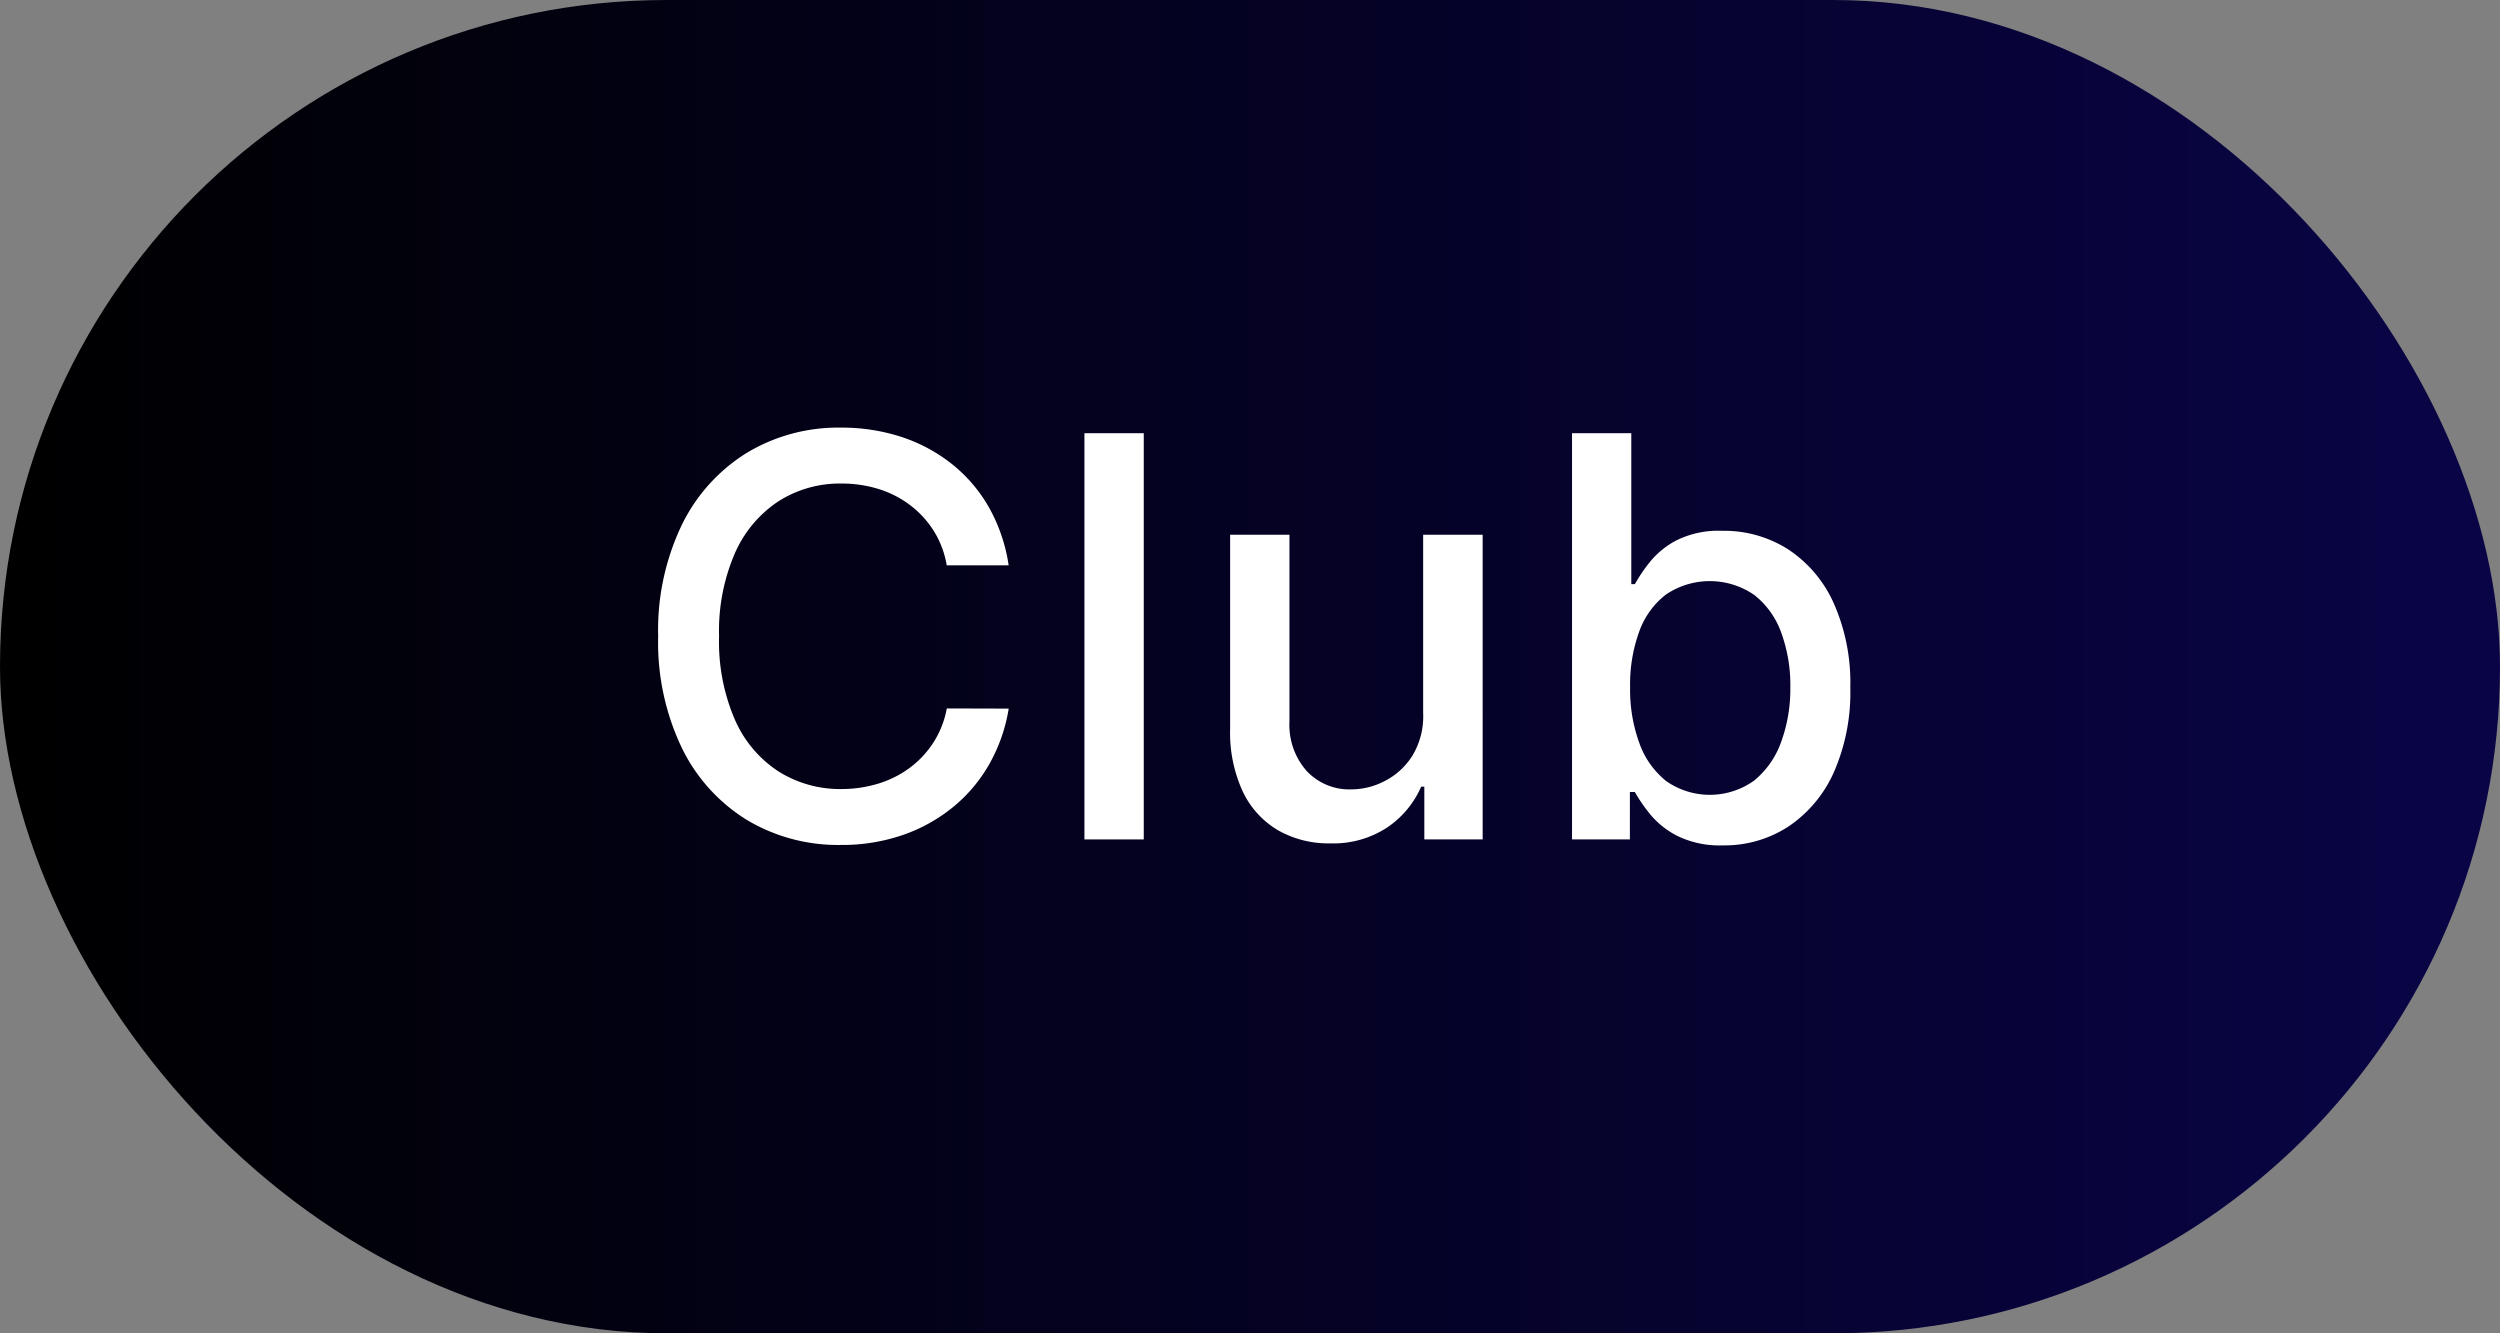
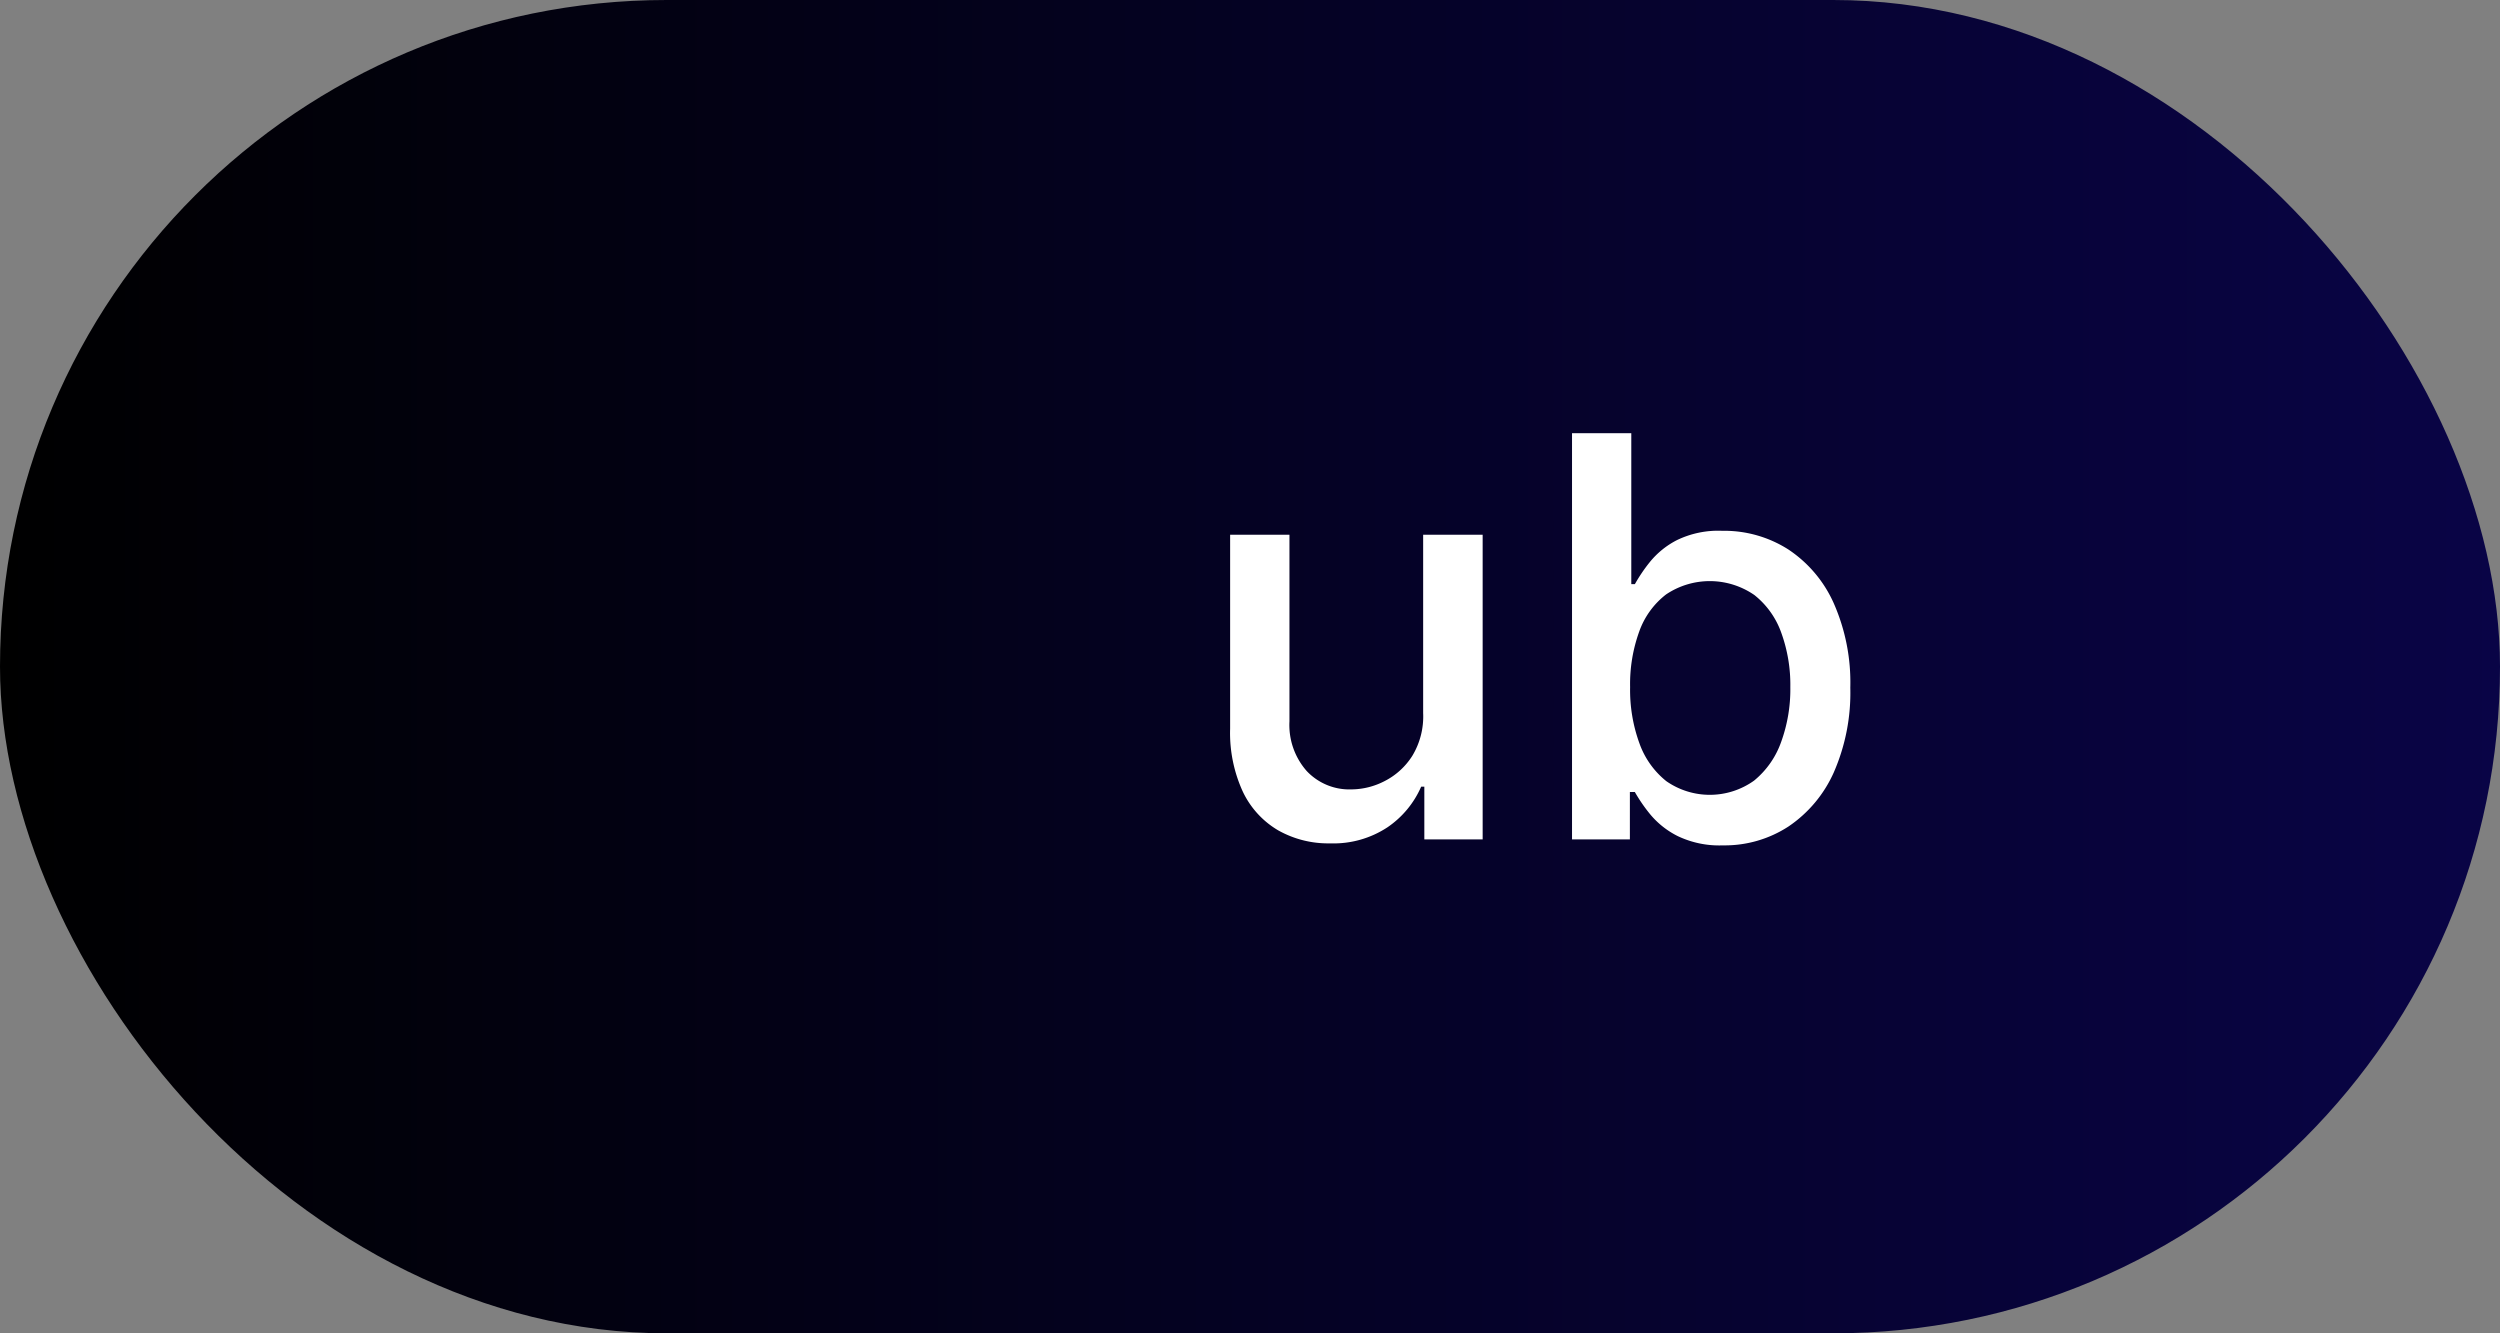
<svg xmlns="http://www.w3.org/2000/svg" viewBox="0 0 42.52 22.677">
  <rect x="0" y="0" width="42.52" height="22.677" fill="#808080" stroke="none" />
  <defs>
    <linearGradient id="a" y1="11.339" x2="42.52" y2="11.339" gradientUnits="userSpaceOnUse">
      <stop offset="0" />
      <stop offset="1" stop-color="#090446" />
    </linearGradient>
  </defs>
  <rect width="42.52" height="22.677" rx="11.339" style="fill:url(#a)" />
-   <path d="M17.155,9.615H16.102a1.609,1.609,0,0,0-.226-.594,1.657,1.657,0,0,0-.405-.436,1.744,1.744,0,0,0-.535-.27,2.116,2.116,0,0,0-.625-.091,1.941,1.941,0,0,0-1.068.3,2.033,2.033,0,0,0-.742.881,3.324,3.324,0,0,0-.271,1.417,3.342,3.342,0,0,0,.271,1.423,2.005,2.005,0,0,0,.744.878,1.962,1.962,0,0,0,1.063.297,2.136,2.136,0,0,0,.622-.09,1.755,1.755,0,0,0,.535-.265,1.653,1.653,0,0,0,.407-.431,1.602,1.602,0,0,0,.231-.585l1.053.003a2.823,2.823,0,0,1-.326.937,2.603,2.603,0,0,1-.617.735,2.788,2.788,0,0,1-.859.478,3.17,3.17,0,0,1-1.052.169A3.019,3.019,0,0,1,12.702,13.945a2.957,2.957,0,0,1-1.105-1.224,4.157,4.157,0,0,1-.403-1.898A4.14,4.14,0,0,1,11.599,8.922a2.97,2.97,0,0,1,1.106-1.222,3.012,3.012,0,0,1,1.596-.427,3.274,3.274,0,0,1,1.027.157,2.763,2.763,0,0,1,.858.459,2.555,2.555,0,0,1,.631.735A2.858,2.858,0,0,1,17.155,9.615Z" style="fill:#fff" />
-   <path d="M19.453,7.368V14.277H18.444V7.368Z" style="fill:#fff" />
  <path d="M24.205,12.128V9.095h1.012V14.277h-.992v-.897h-.054a1.613,1.613,0,0,1-.572.69,1.667,1.667,0,0,1-.977.274,1.732,1.732,0,0,1-.882-.221,1.517,1.517,0,0,1-.601-.656,2.391,2.391,0,0,1-.217-1.076V9.095h1.009v3.175a1.183,1.183,0,0,0,.293.843.996.996,0,0,0,.762.313,1.242,1.242,0,0,0,.565-.142,1.201,1.201,0,0,0,.469-.428A1.293,1.293,0,0,0,24.205,12.128Z" style="fill:#fff" />
  <path d="M26.737,14.277V7.368H27.745V9.935h.061a2.734,2.734,0,0,1,.253-.374,1.434,1.434,0,0,1,.459-.373,1.61,1.61,0,0,1,.776-.16,2.026,2.026,0,0,1,1.12.316,2.143,2.143,0,0,1,.774.915,3.34,3.34,0,0,1,.282,1.437,3.379,3.379,0,0,1-.28,1.439,2.178,2.178,0,0,1-.77.921,1.984,1.984,0,0,1-1.117.322,1.639,1.639,0,0,1-.771-.159,1.452,1.452,0,0,1-.467-.371,2.747,2.747,0,0,1-.26-.378h-.084V14.277Zm.988-2.591a2.651,2.651,0,0,0,.159.958,1.44,1.44,0,0,0,.458.643,1.294,1.294,0,0,0,1.491-.01,1.488,1.488,0,0,0,.46-.656,2.627,2.627,0,0,0,.157-.935,2.598,2.598,0,0,0-.153-.921,1.426,1.426,0,0,0-.459-.645,1.333,1.333,0,0,0-1.501-.01,1.379,1.379,0,0,0-.457.631A2.626,2.626,0,0,0,27.725,11.686Z" style="fill:#fff" />
</svg>